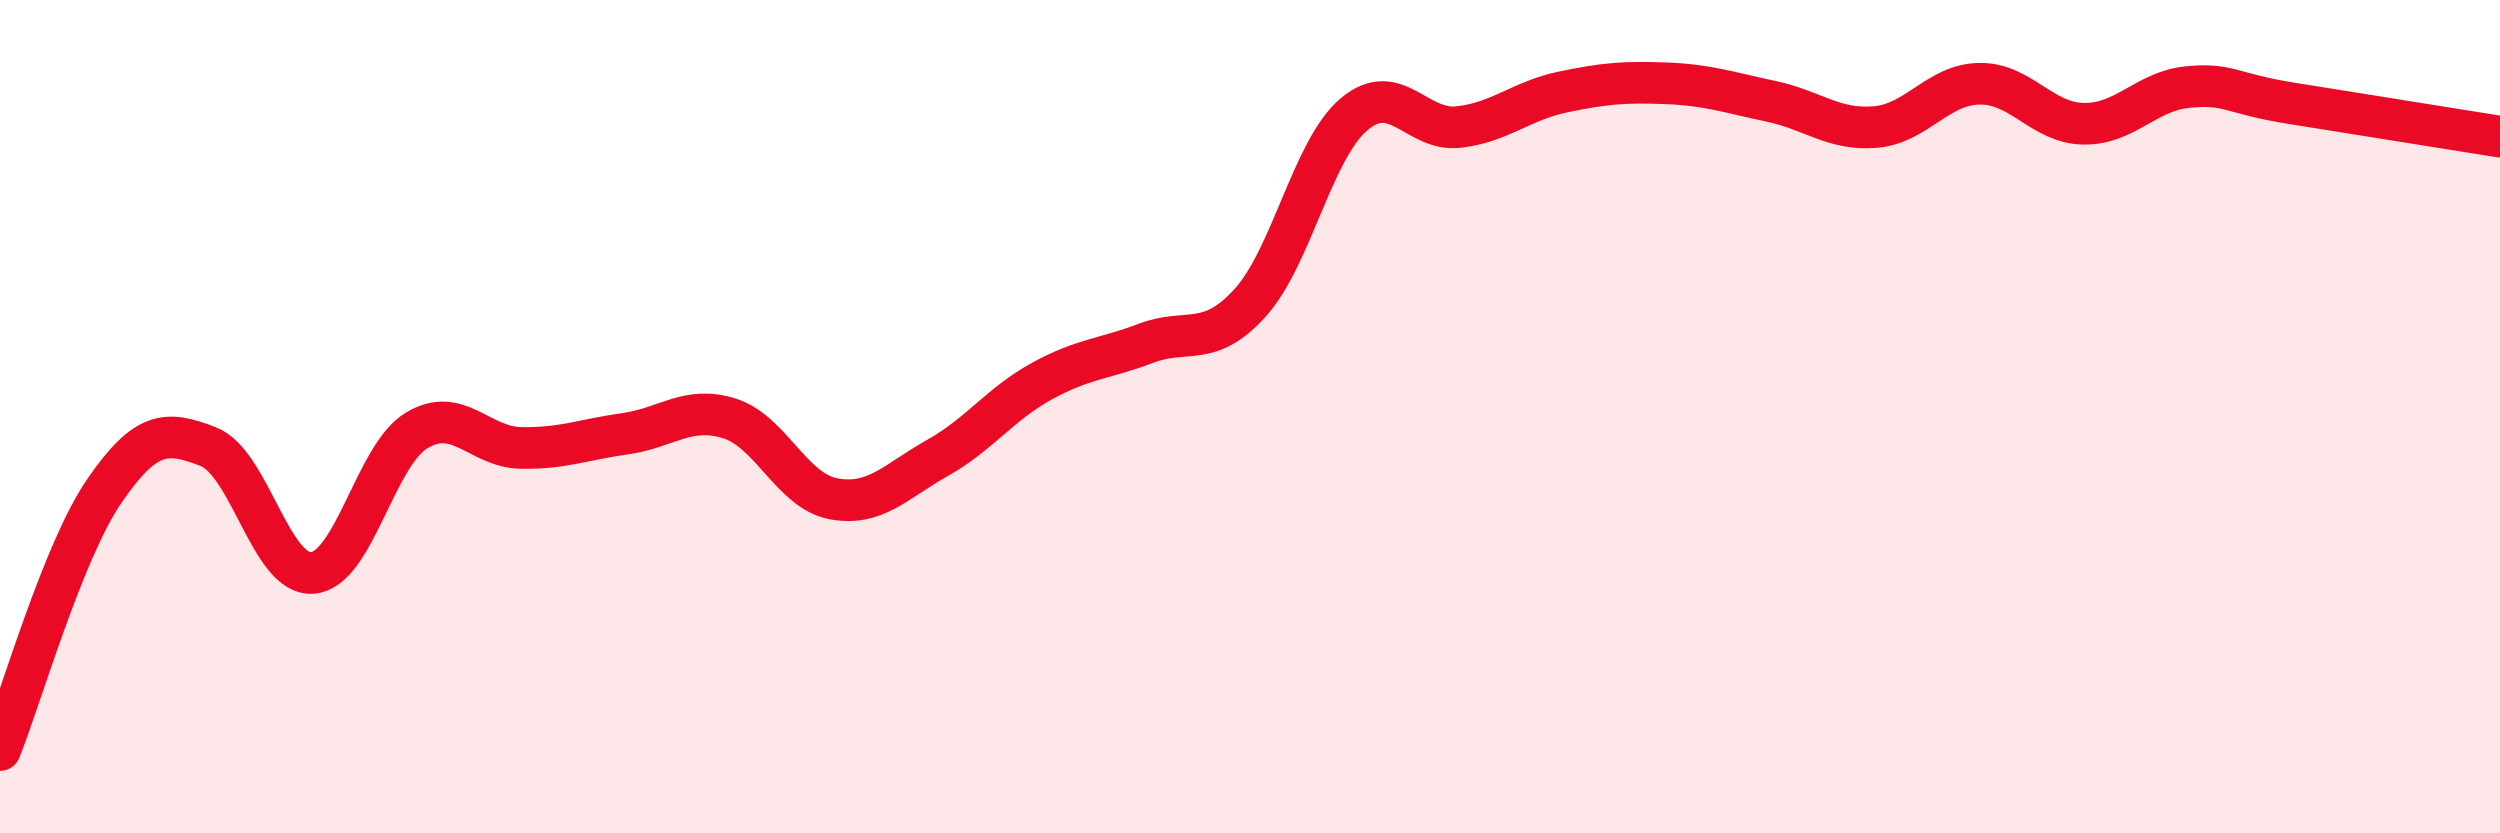
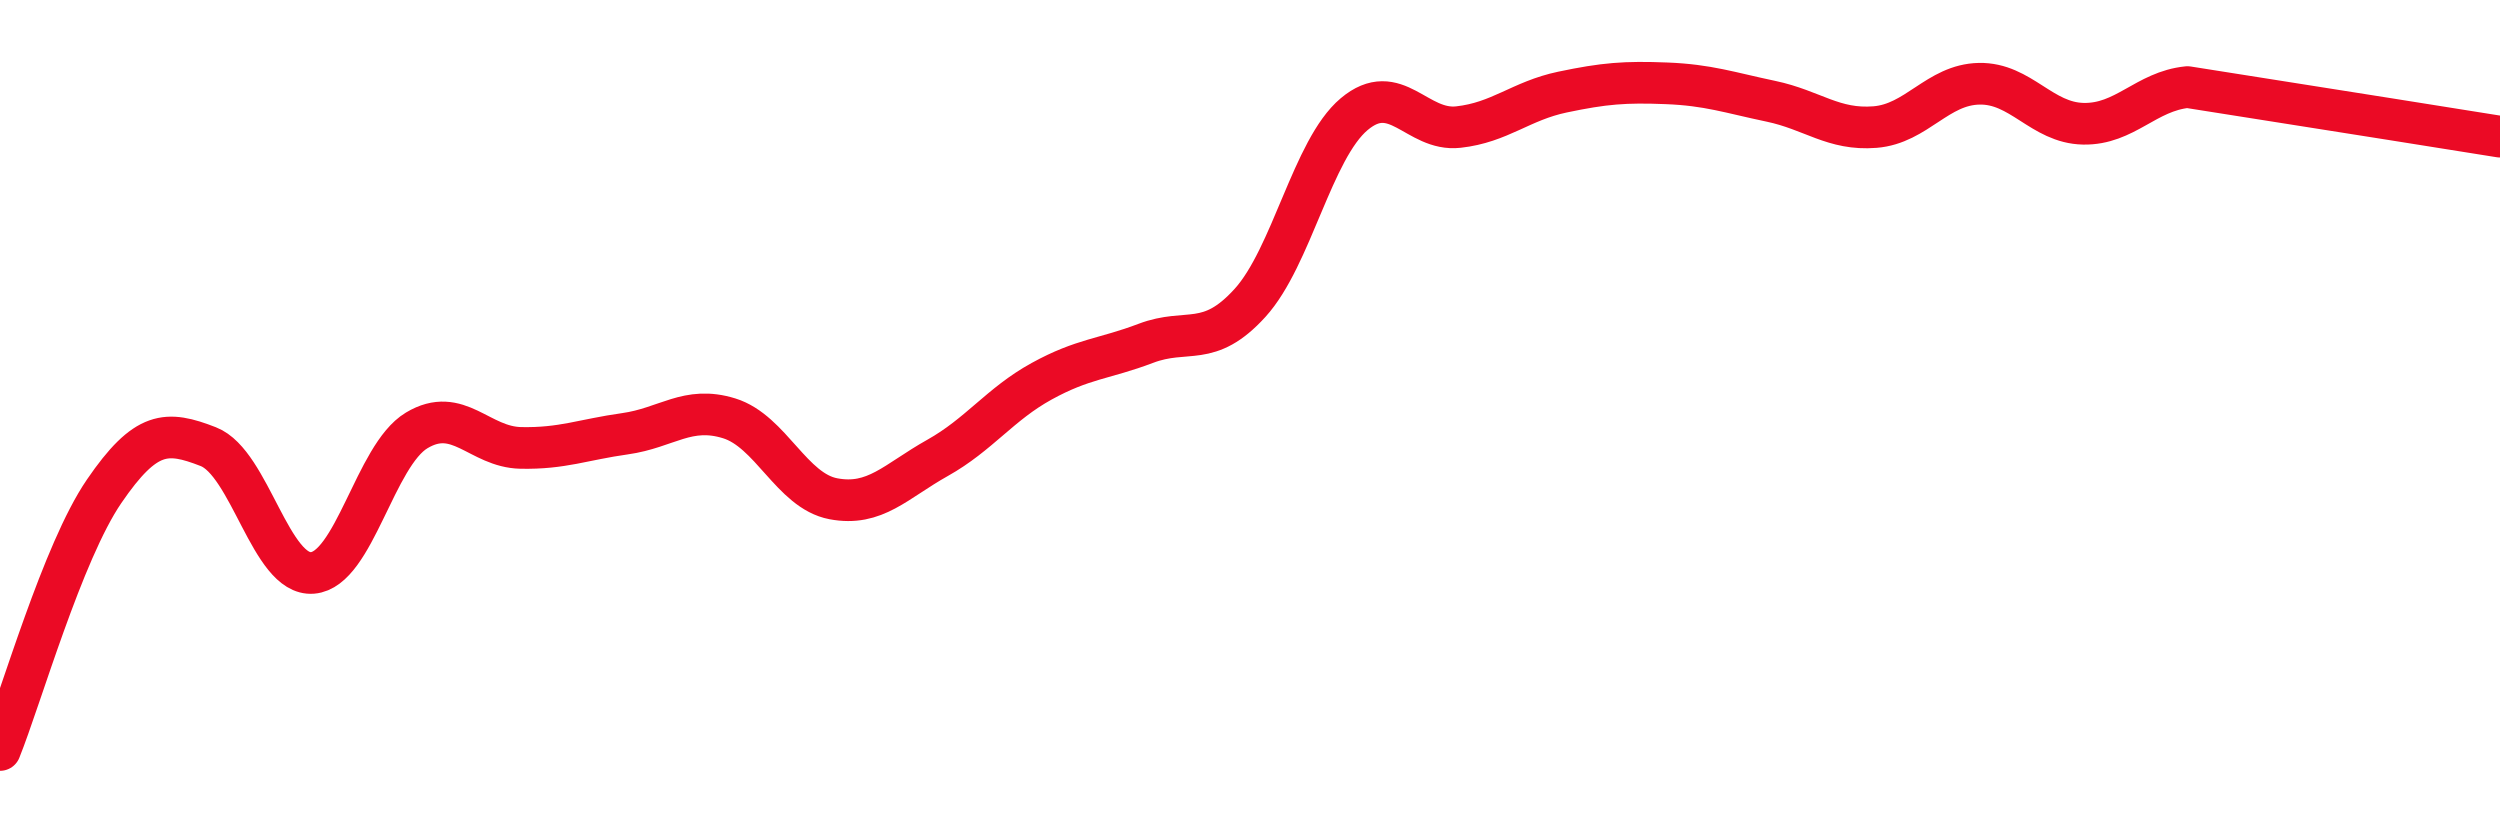
<svg xmlns="http://www.w3.org/2000/svg" width="60" height="20" viewBox="0 0 60 20">
-   <path d="M 0,18 C 0.5,16.76 1.5,13.25 2.5,11.79 C 3.5,10.33 4,10.33 5,10.72 C 6,11.11 6.5,13.83 7.5,13.75 C 8.5,13.67 9,10.93 10,10.33 C 11,9.73 11.5,10.73 12.5,10.75 C 13.5,10.77 14,10.55 15,10.41 C 16,10.27 16.5,9.73 17.5,10.04 C 18.5,10.35 19,11.78 20,11.97 C 21,12.16 21.5,11.55 22.5,10.99 C 23.5,10.43 24,9.7 25,9.15 C 26,8.6 26.5,8.62 27.5,8.24 C 28.5,7.86 29,8.37 30,7.27 C 31,6.17 31.5,3.58 32.5,2.74 C 33.5,1.9 34,3.16 35,3.05 C 36,2.94 36.5,2.42 37.5,2.21 C 38.5,2 39,1.96 40,2 C 41,2.04 41.5,2.22 42.5,2.43 C 43.5,2.64 44,3.13 45,3.05 C 46,2.97 46.5,2.03 47.5,2.01 C 48.5,1.99 49,2.95 50,2.97 C 51,2.99 51.5,2.19 52.5,2.09 C 53.5,1.99 53.5,2.24 55,2.48 C 56.5,2.72 59,3.12 60,3.28L60 20L0 20Z" fill="#EB0A25" opacity="0.1" stroke-linecap="round" stroke-linejoin="round" />
-   <path d="M 0,18 C 0.5,16.76 1.5,13.25 2.5,11.79 C 3.5,10.33 4,10.33 5,10.72 C 6,11.11 6.5,13.83 7.5,13.75 C 8.5,13.67 9,10.93 10,10.33 C 11,9.73 11.5,10.73 12.5,10.75 C 13.5,10.77 14,10.55 15,10.41 C 16,10.27 16.5,9.73 17.5,10.04 C 18.5,10.35 19,11.78 20,11.97 C 21,12.16 21.5,11.55 22.5,10.99 C 23.5,10.43 24,9.7 25,9.15 C 26,8.6 26.5,8.62 27.5,8.24 C 28.5,7.86 29,8.37 30,7.27 C 31,6.17 31.5,3.58 32.5,2.74 C 33.5,1.9 34,3.16 35,3.05 C 36,2.94 36.5,2.42 37.5,2.21 C 38.5,2 39,1.96 40,2 C 41,2.04 41.5,2.22 42.5,2.43 C 43.5,2.64 44,3.13 45,3.05 C 46,2.97 46.5,2.03 47.5,2.01 C 48.5,1.99 49,2.95 50,2.97 C 51,2.99 51.5,2.19 52.5,2.09 C 53.5,1.99 53.5,2.24 55,2.48 C 56.5,2.72 59,3.12 60,3.28" stroke="#EB0A25" stroke-width="1" fill="none" stroke-linecap="round" stroke-linejoin="round" />
+   <path d="M 0,18 C 0.5,16.76 1.5,13.25 2.5,11.79 C 3.5,10.33 4,10.33 5,10.72 C 6,11.11 6.5,13.83 7.5,13.75 C 8.5,13.67 9,10.93 10,10.33 C 11,9.73 11.5,10.73 12.5,10.75 C 13.5,10.77 14,10.55 15,10.41 C 16,10.27 16.5,9.73 17.5,10.04 C 18.5,10.35 19,11.78 20,11.97 C 21,12.16 21.5,11.55 22.5,10.99 C 23.5,10.43 24,9.7 25,9.15 C 26,8.6 26.5,8.62 27.5,8.24 C 28.5,7.86 29,8.37 30,7.27 C 31,6.17 31.5,3.58 32.5,2.74 C 33.5,1.9 34,3.16 35,3.05 C 36,2.94 36.5,2.42 37.5,2.21 C 38.5,2 39,1.96 40,2 C 41,2.04 41.5,2.22 42.5,2.43 C 43.5,2.64 44,3.13 45,3.05 C 46,2.97 46.5,2.03 47.5,2.01 C 48.5,1.99 49,2.95 50,2.97 C 51,2.99 51.5,2.19 52.5,2.09 C 56.5,2.72 59,3.12 60,3.28" stroke="#EB0A25" stroke-width="1" fill="none" stroke-linecap="round" stroke-linejoin="round" />
</svg>